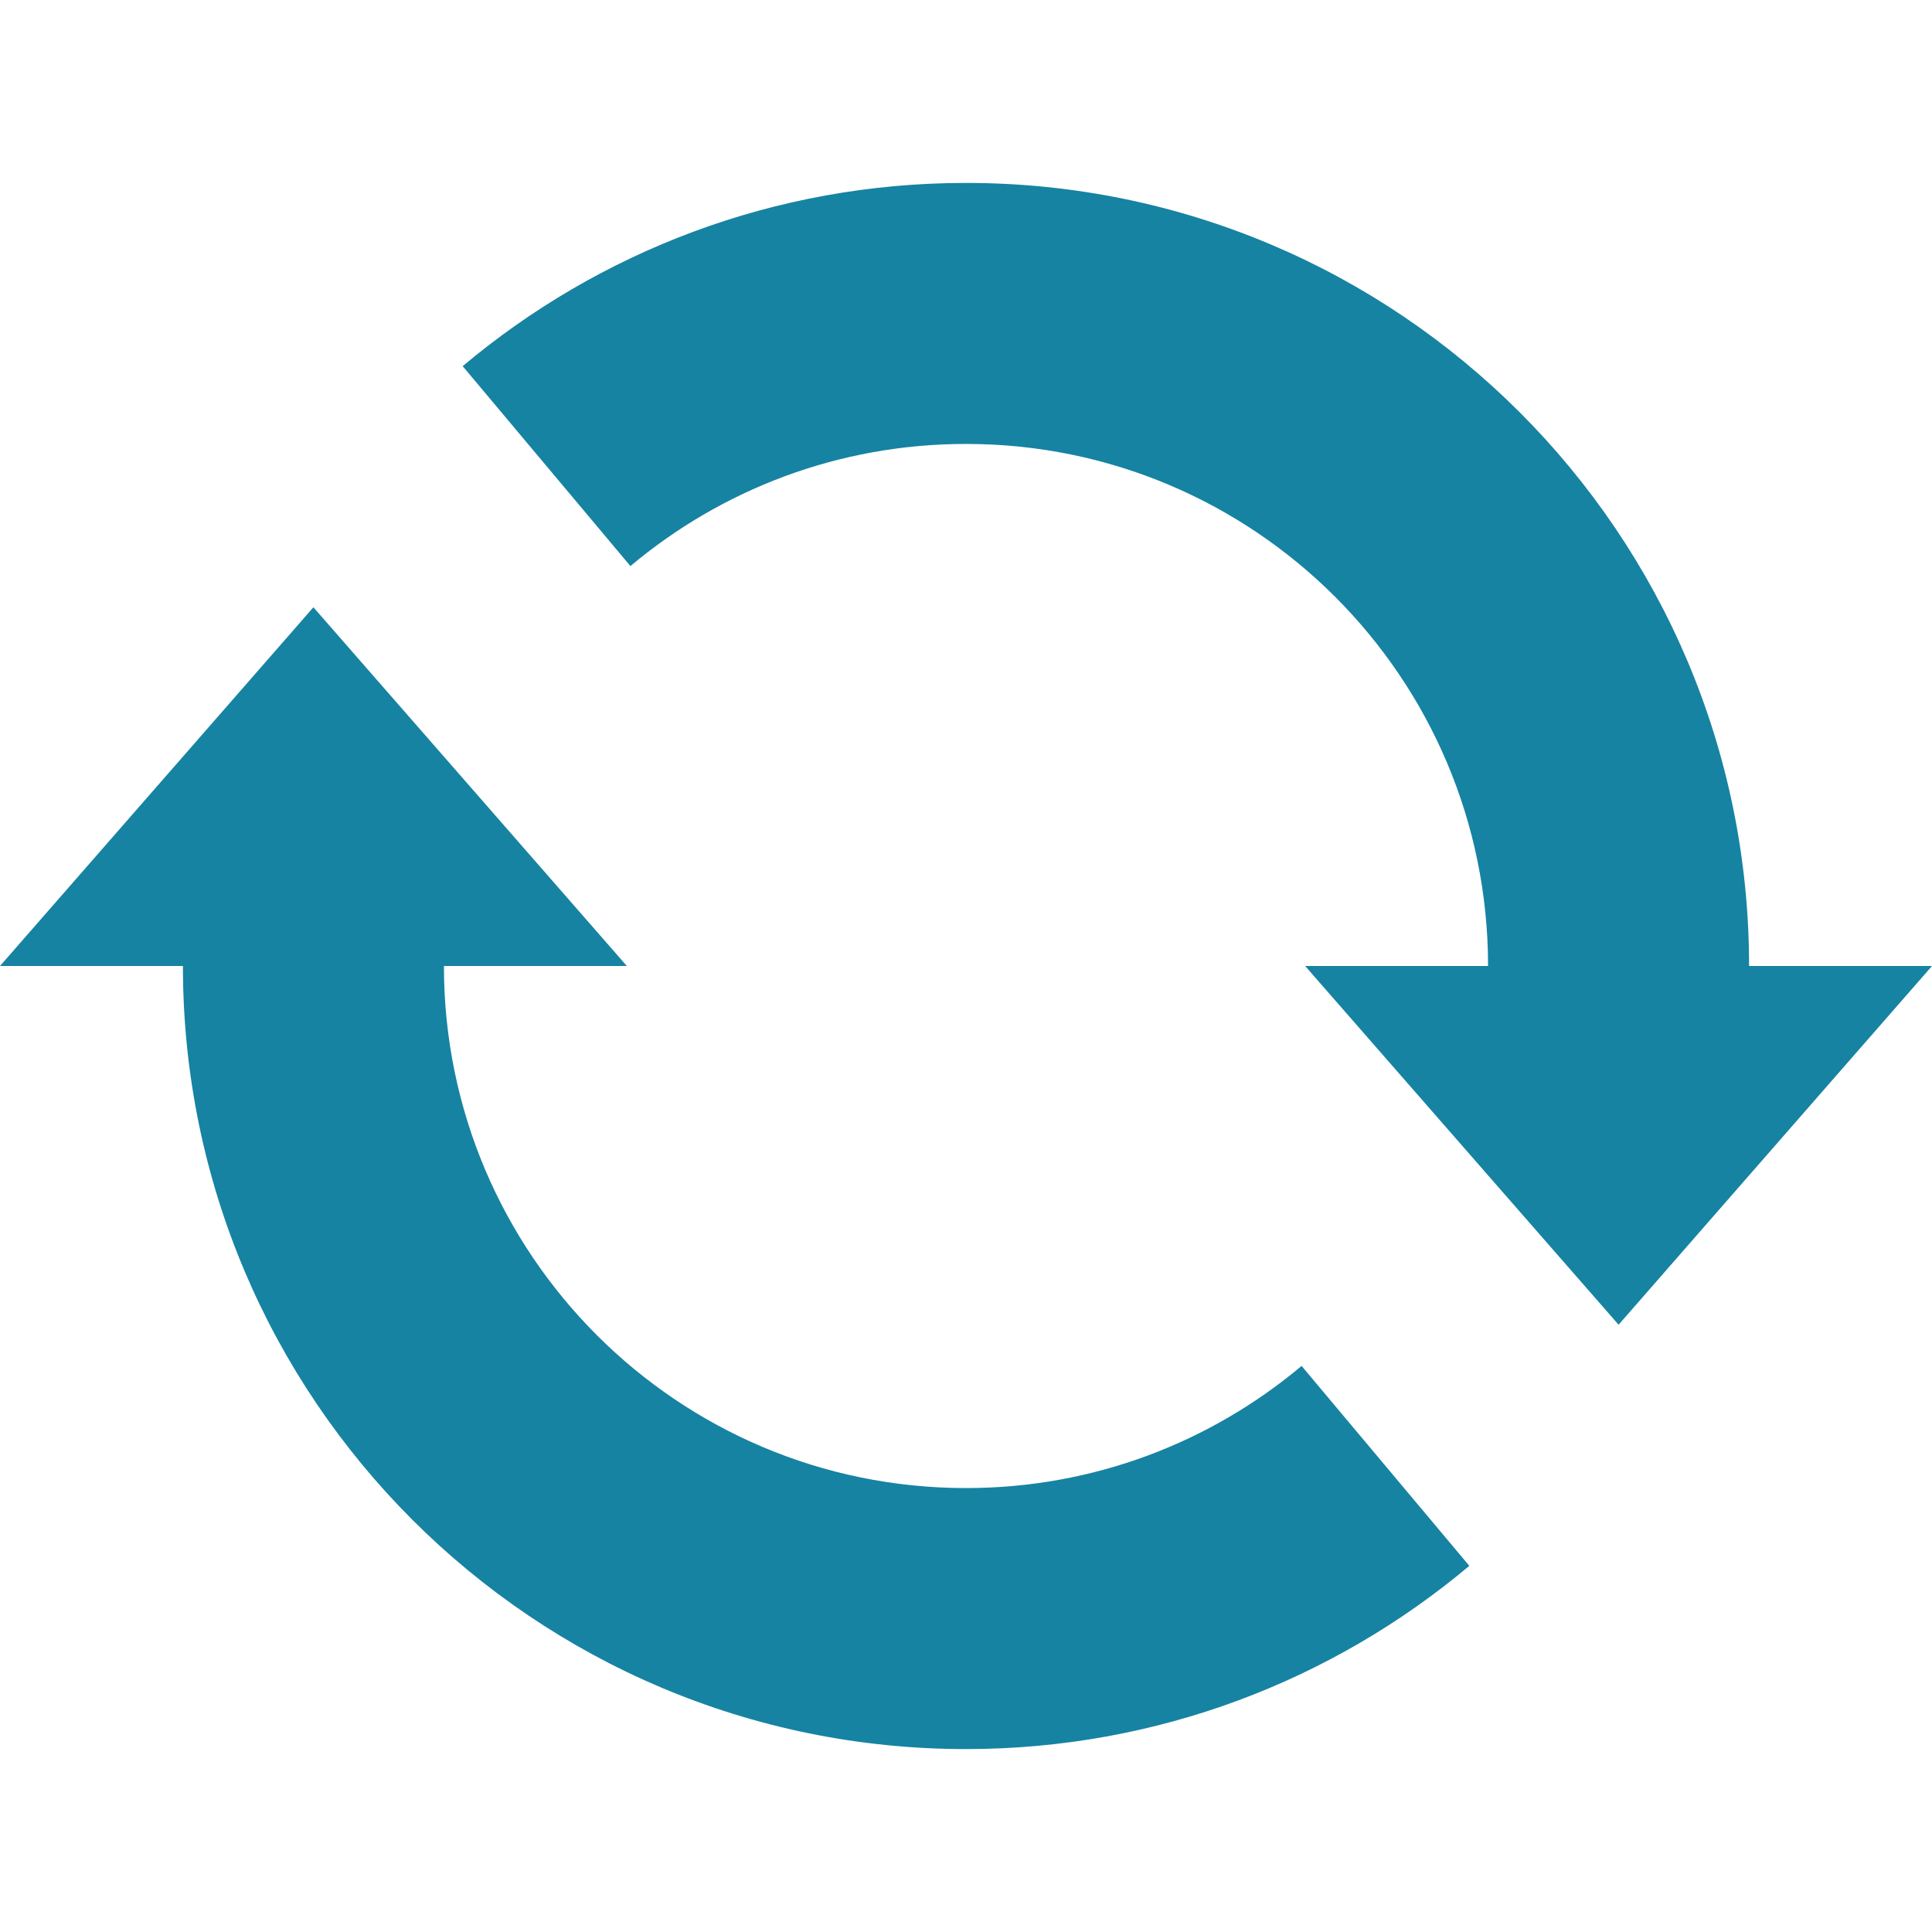
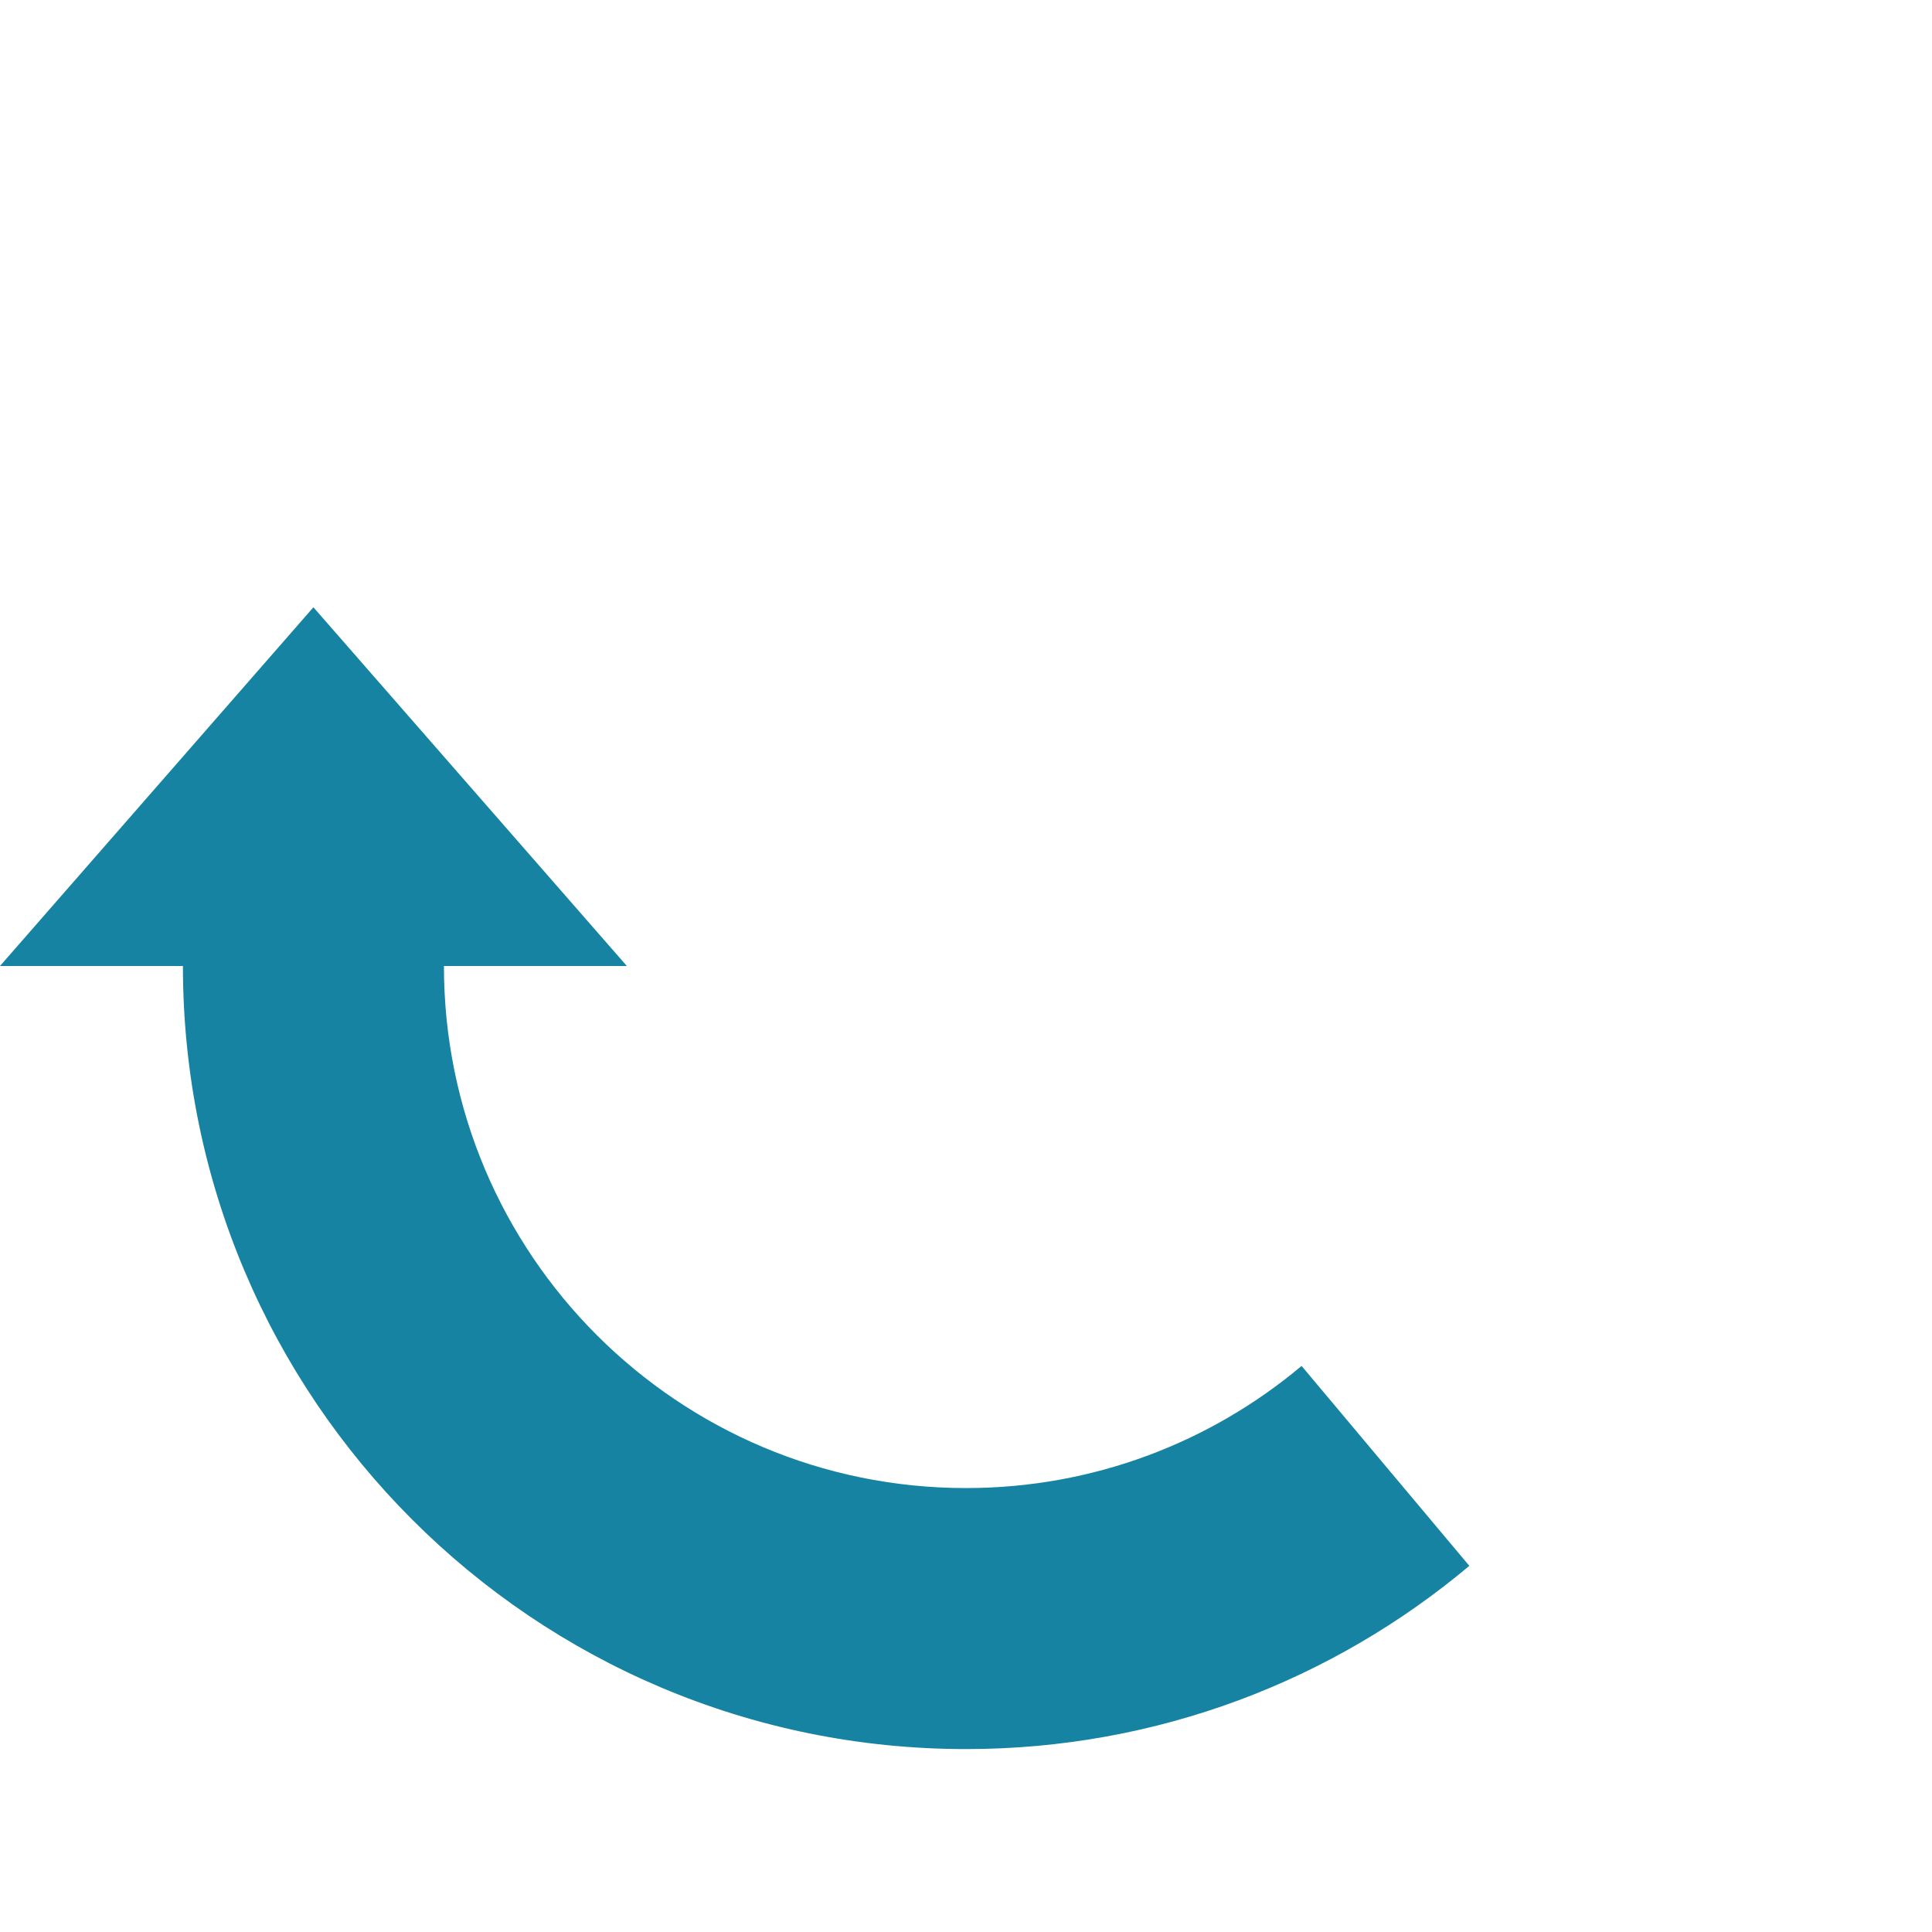
<svg xmlns="http://www.w3.org/2000/svg" width="50" height="50" viewBox="0 0 50 50" fill="none">
-   <path d="M45.266 25C45.266 13.808 36.192 4.734 25 4.734C20.04 4.734 15.496 6.518 11.974 9.476L16.315 14.65C18.664 12.678 21.693 11.489 25 11.489C32.462 11.489 38.511 17.538 38.511 25H33.777L41.889 34.284L50 25H45.266Z" fill="#1683A2" />
  <path d="M25 38.511C17.538 38.511 11.489 32.462 11.489 25H16.223L8.111 15.716L0 25H4.734C4.734 36.192 13.808 45.266 25 45.266C29.96 45.266 34.504 43.482 38.026 40.524L33.685 35.35C31.336 37.322 28.307 38.511 25 38.511Z" fill="#1683A2" />
</svg>